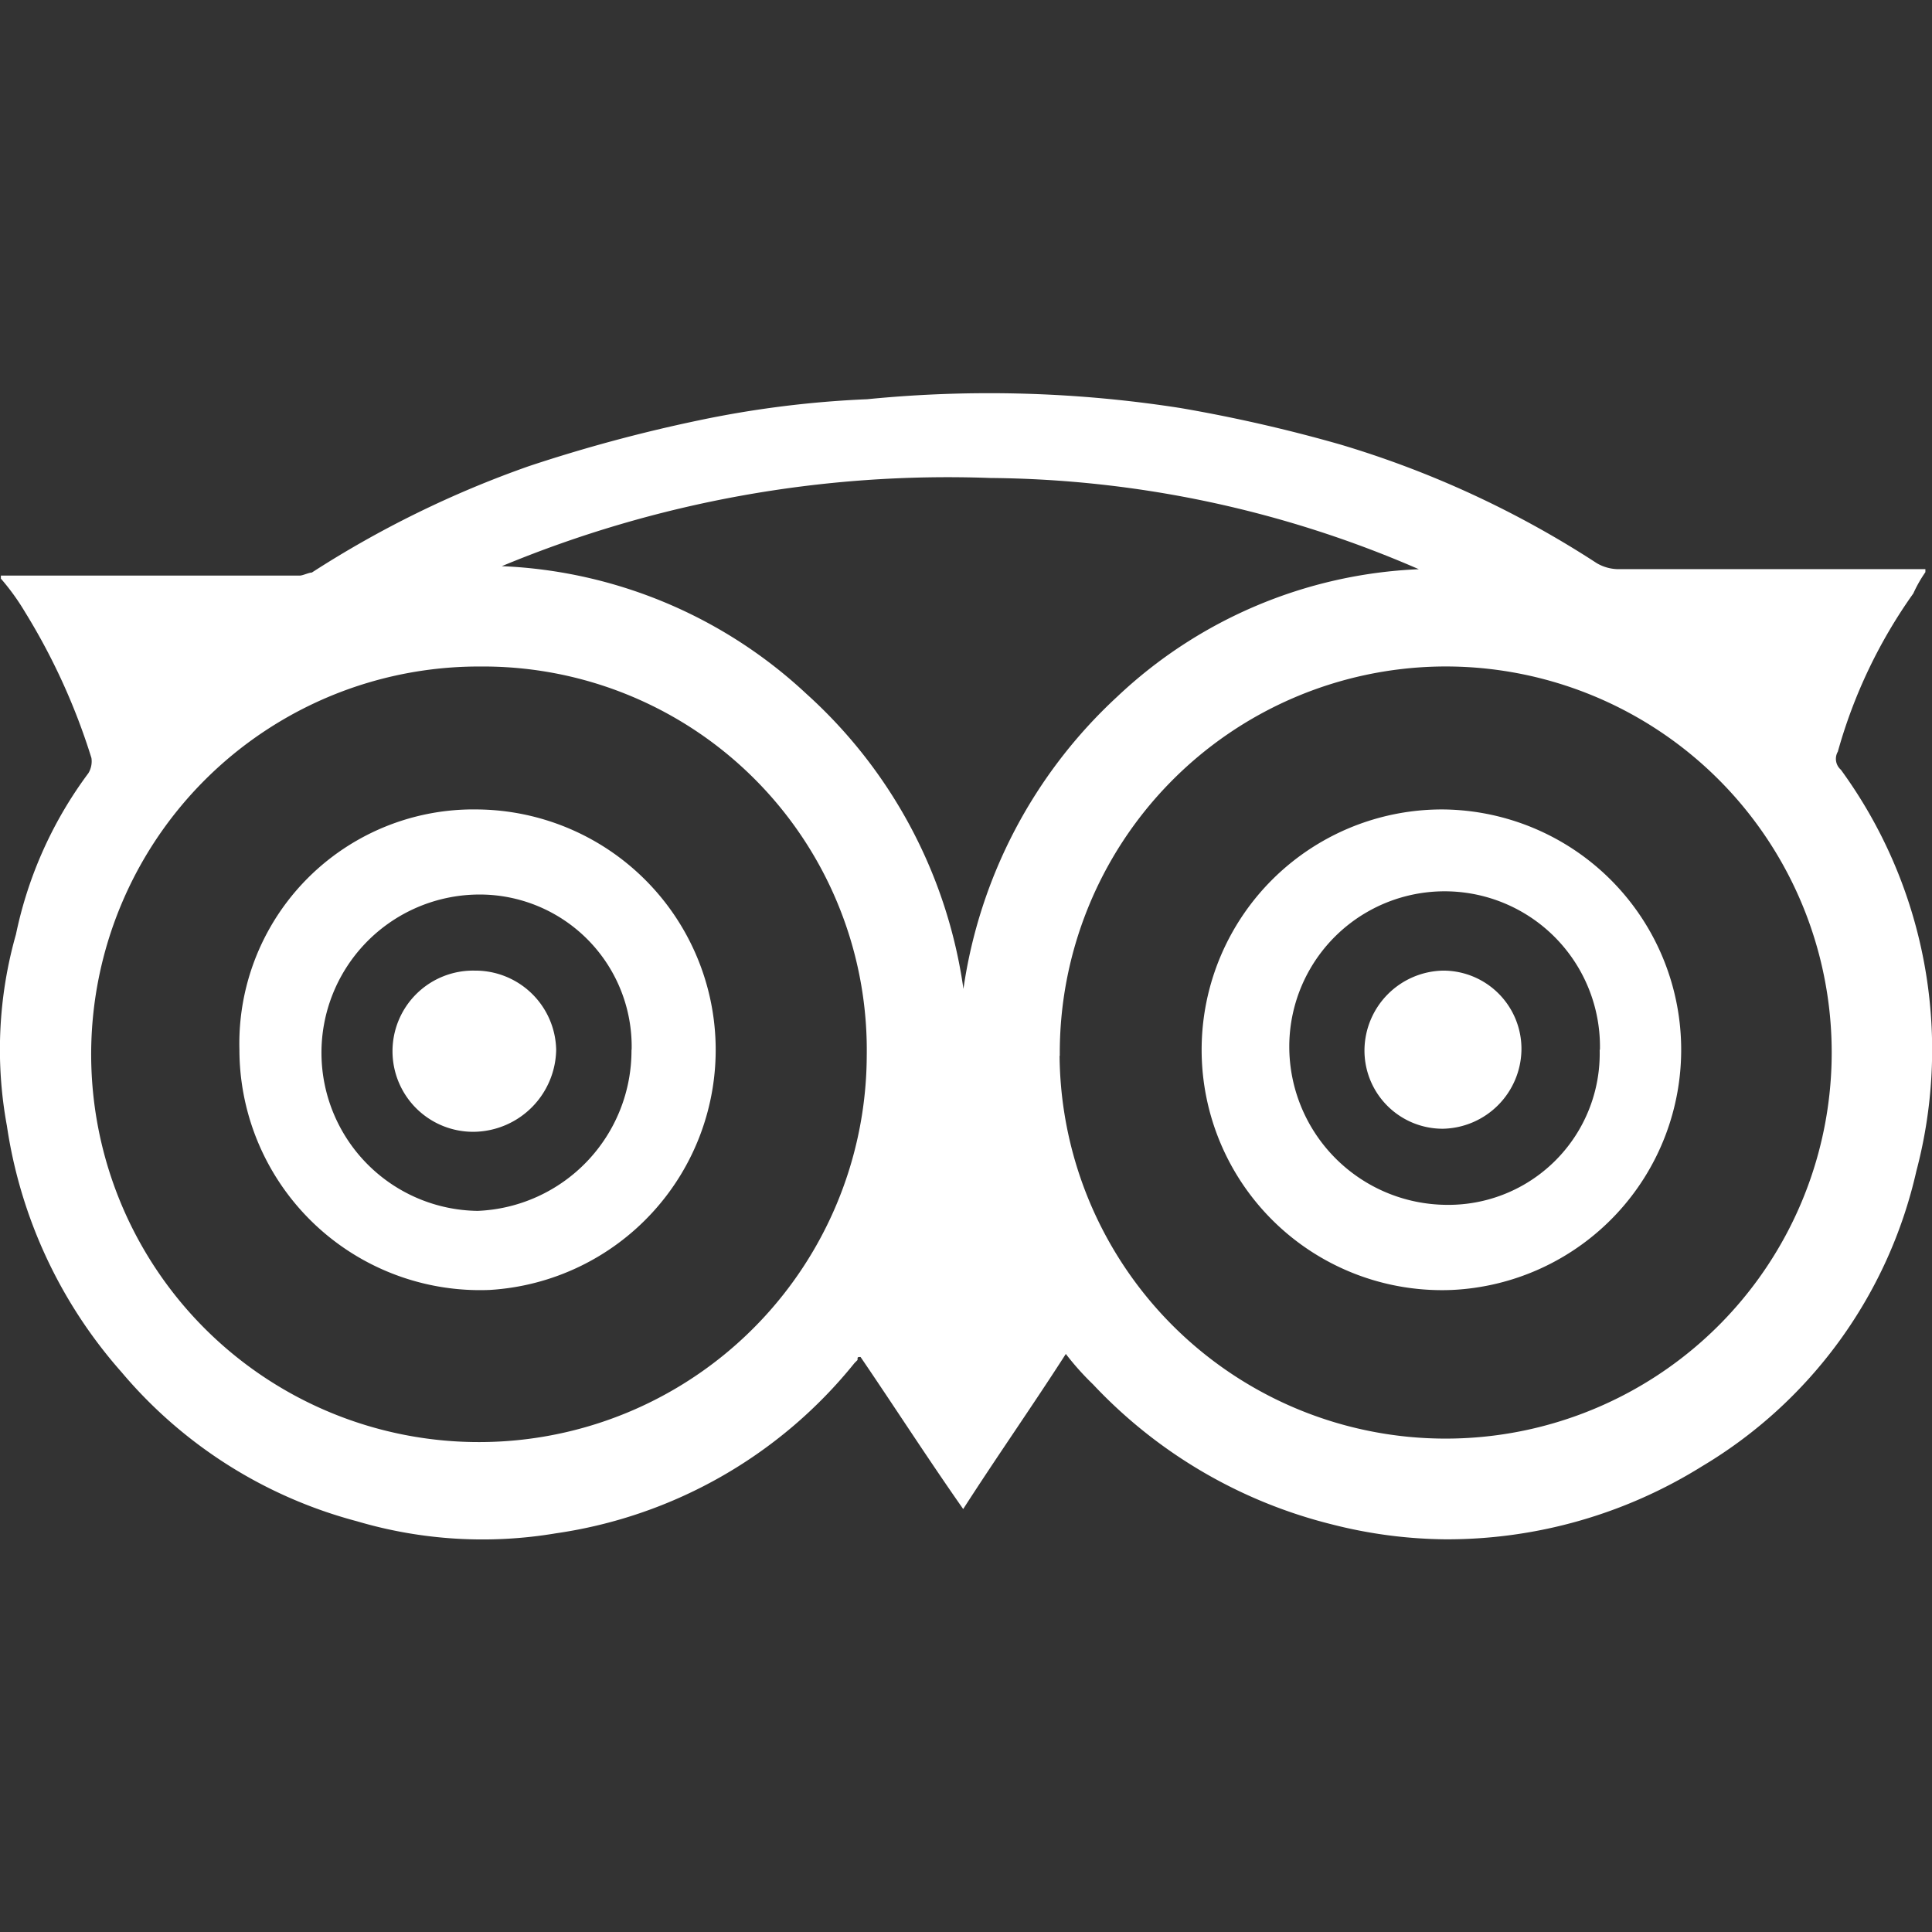
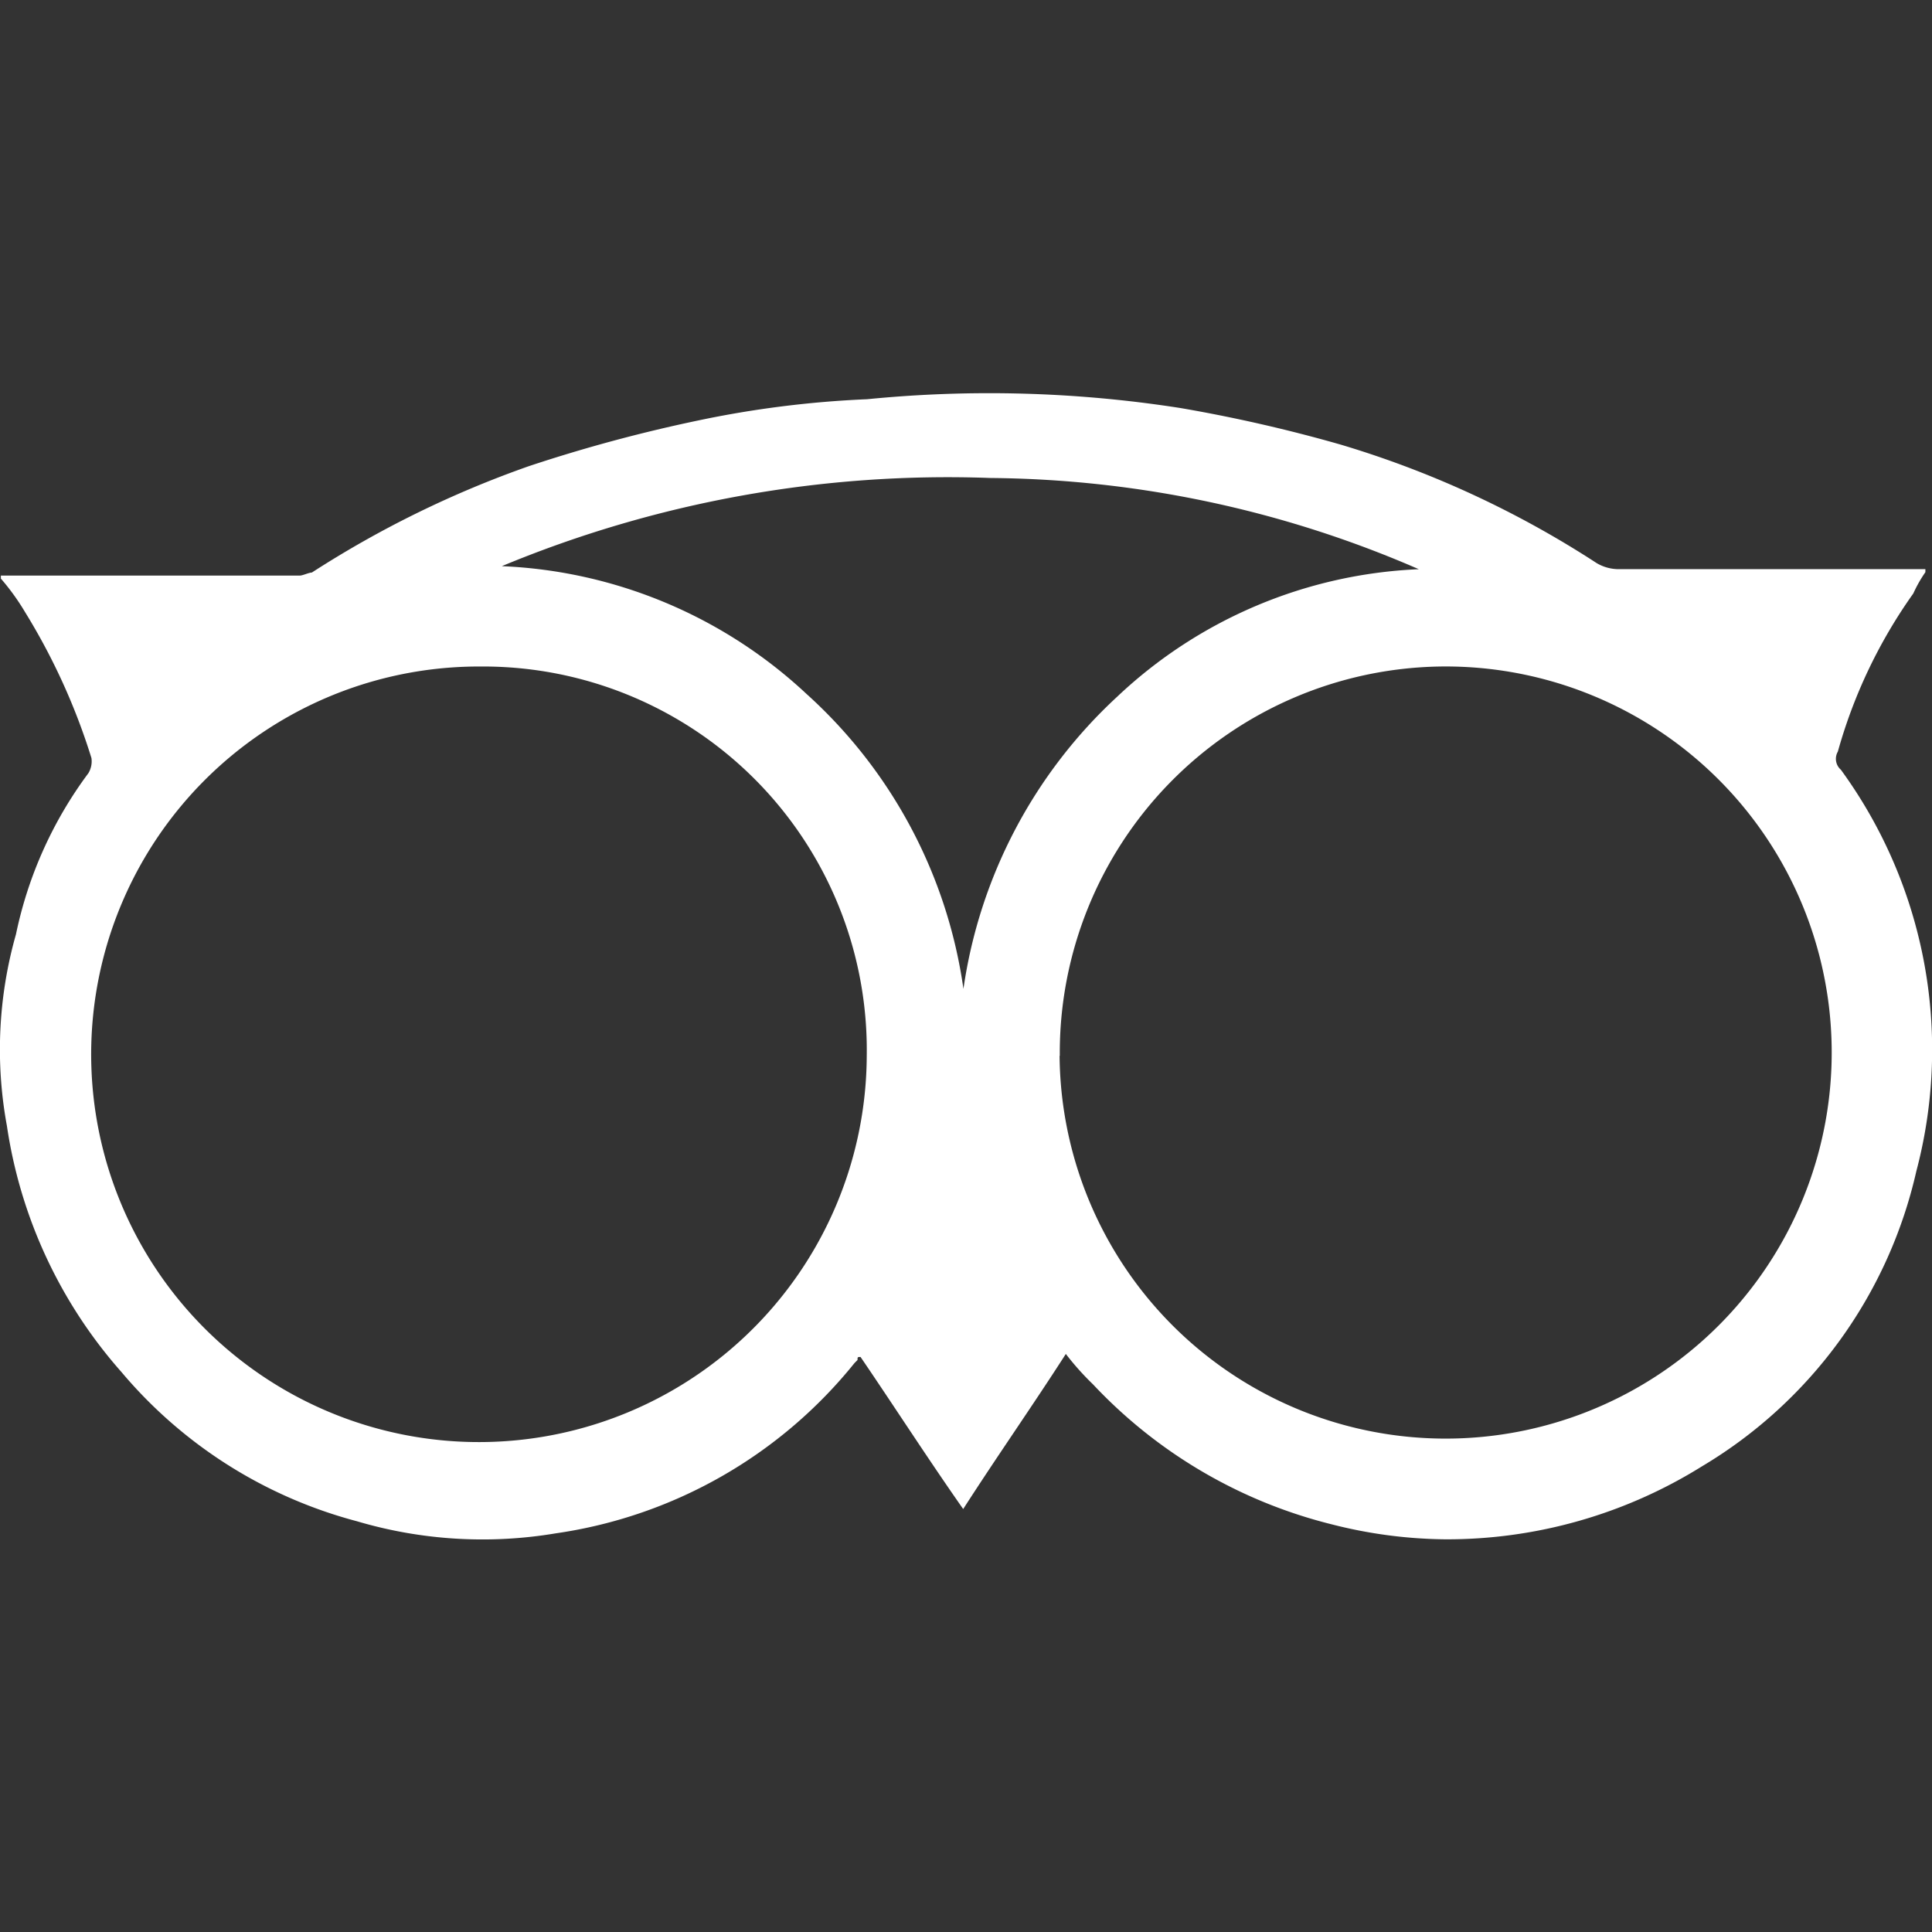
<svg xmlns="http://www.w3.org/2000/svg" viewBox="0 0 64 64" aria-labelledby="title" aria-describedby="desc" role="img">
  <rect x="0" y="0" width="64" height="64" fill="#333333" stroke="none" />
  <title>Tripadvisor</title>
  <desc>A solid styled icon from Orion Icon Library.</desc>
  <path data-name="layer4" d="M39.1 13.516a50.1 50.1 0 0 1 5.3 1.209 32.624 32.624 0 0 1 8.492 3.929 1.435 1.435 0 0 0 .7.2h10.189v.1a4.39 4.39 0 0 0-.4.705 16.853 16.853 0 0 0-2.5 5.239.477.477 0 0 0 .1.6 15.734 15.734 0 0 1 2.5 13.3 15.315 15.315 0 0 1-7.094 9.772 15.97 15.97 0 0 1-8.487 2.422 15.691 15.691 0 0 1-3.8-.5 16.211 16.211 0 0 1-7.893-4.634 9.057 9.057 0 0 1-.9-1.007c-1.1 1.713-2.3 3.425-3.4 5.138-1.2-1.713-2.3-3.425-3.4-5.037-.1 0-.1 0-.1.1l-.1.1a15.544 15.544 0 0 1-9.891 5.641 14.656 14.656 0 0 1-6.594-.4 15.314 15.314 0 0 1-7.793-4.936 15.784 15.784 0 0 1-3.8-8.16 13.951 13.951 0 0 1 .3-6.347 13.547 13.547 0 0 1 2.4-5.339.76.76 0 0 0 .1-.5 21.114 21.114 0 0 0-2.2-4.836 7.687 7.687 0 0 0-.8-1.108v-.1h9.9c.1 0 .3-.1.4-.1a34.036 34.036 0 0 1 7.194-3.526 50.8 50.8 0 0 1 5.6-1.511 33.995 33.995 0 0 1 5.6-.705 41.028 41.028 0 0 1 10.377.291zm-4 21.458a12.789 12.789 0 1 0 12.6-12.895 12.8 12.8 0 0 0-12.593 12.895zM15.924 22.079a12.846 12.846 0 1 0 12.788 12.895 12.706 12.706 0 0 0-12.788-12.895zm.7-3.324a15.746 15.746 0 0 1 10.091 4.231 16.211 16.211 0 0 1 5.2 9.772A16.351 16.351 0 0 1 37 23.087a15.491 15.491 0 0 1 10-4.231 36.237 36.237 0 0 0-14.187-3.022 38.507 38.507 0 0 0-16.19 2.921z" fill="#ffffff" />
-   <path data-name="layer3" d="M47.8 26.814a7.963 7.963 0 0 1 .3 15.917 7.962 7.962 0 1 1-.3-15.917zm5.2 7.959a5.146 5.146 0 1 0-10.291-.1 5.245 5.245 0 0 0 5.2 5.239 5.012 5.012 0 0 0 5.082-5.139zm-37.176-7.959a7.966 7.966 0 0 1 .4 15.917 7.971 7.971 0 0 1-8.293-7.959 7.756 7.756 0 0 1 7.893-7.958zm5.1 7.959a5.036 5.036 0 0 0-5.2-5.138 5.24 5.24 0 0 0 .1 10.477 5.316 5.316 0 0 0 5.095-5.339z" fill="#ffffff" />
-   <path data-name="layer2" d="M47.8 32.153a2.591 2.591 0 0 1 2.6 2.619 2.656 2.656 0 0 1-2.6 2.619 2.591 2.591 0 0 1-2.6-2.619 2.656 2.656 0 0 1 2.6-2.619z" fill="#ffffff" />
-   <path data-name="layer1" d="M15.724 32.153a2.677 2.677 0 0 1 2.7 2.619 2.763 2.763 0 0 1-2.7 2.72 2.67 2.67 0 1 1 0-5.339z" fill="#ffffff" />
</svg>